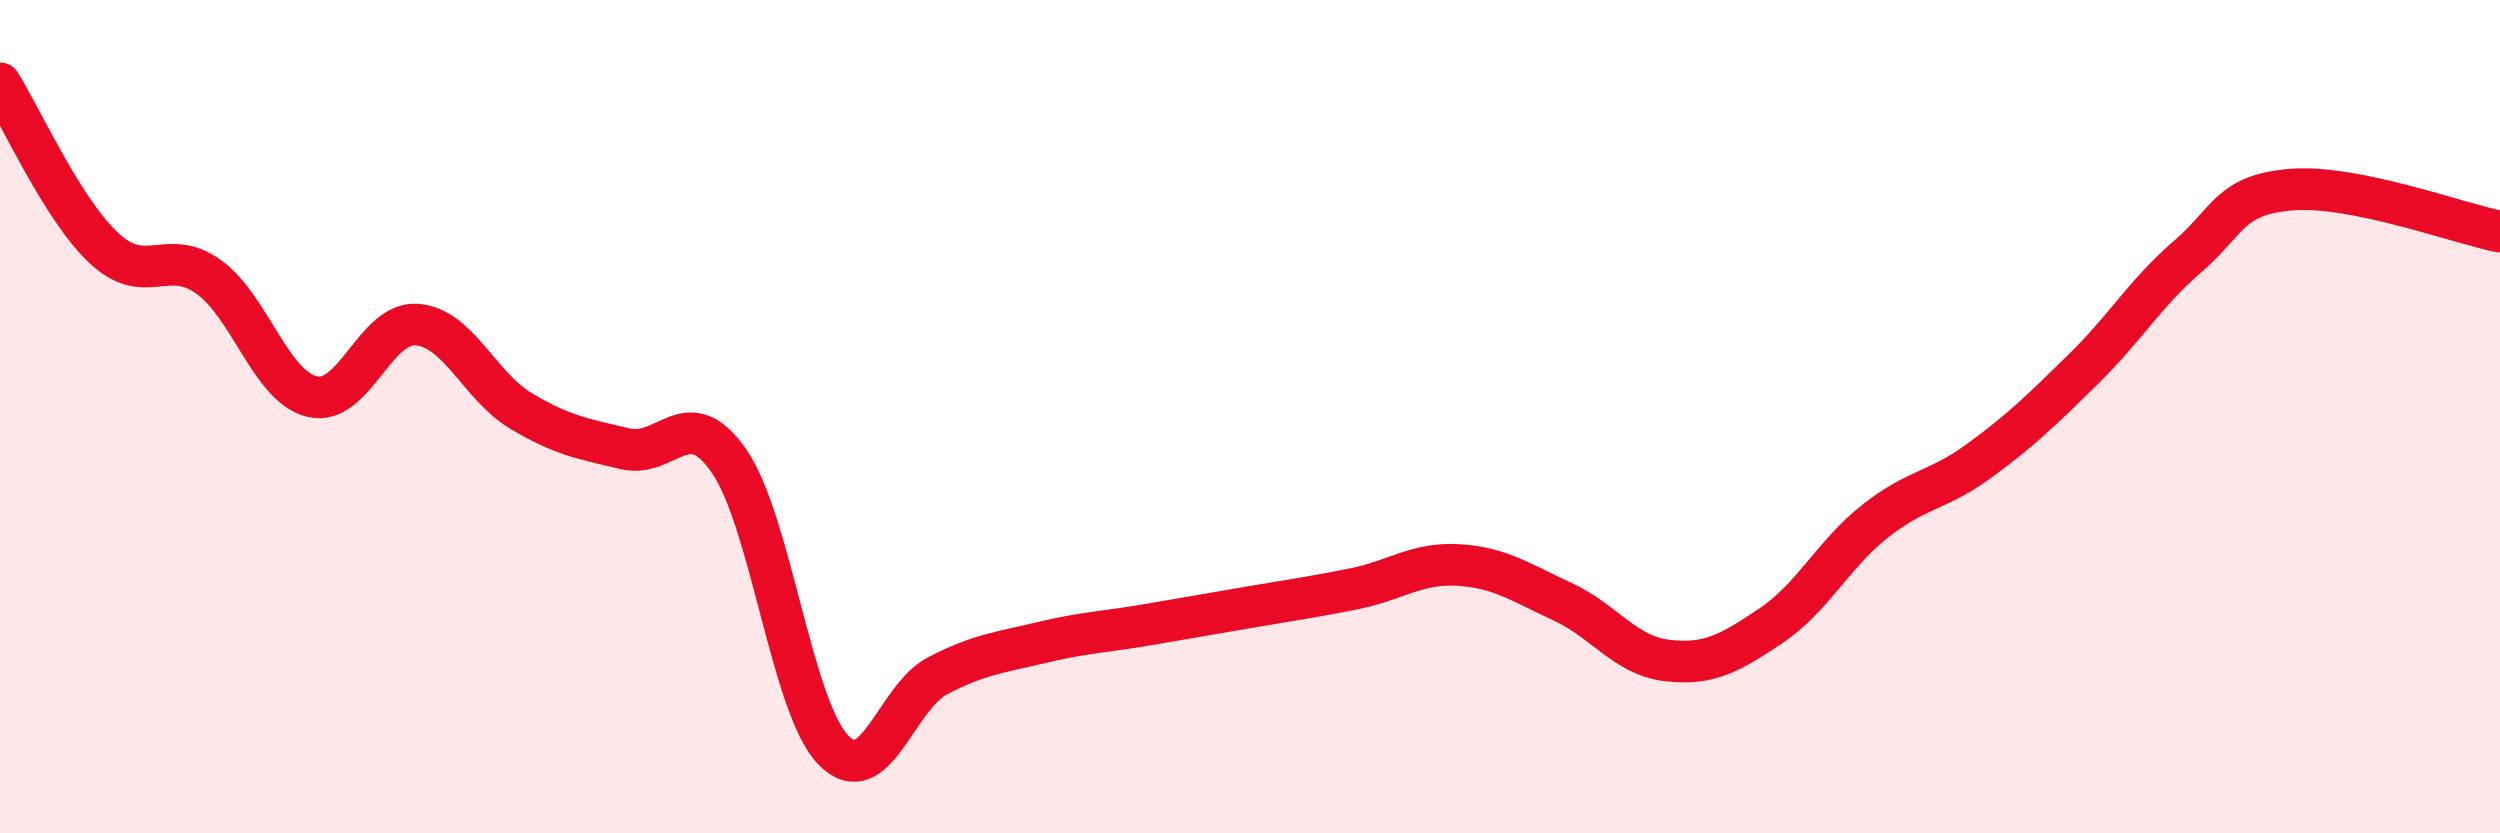
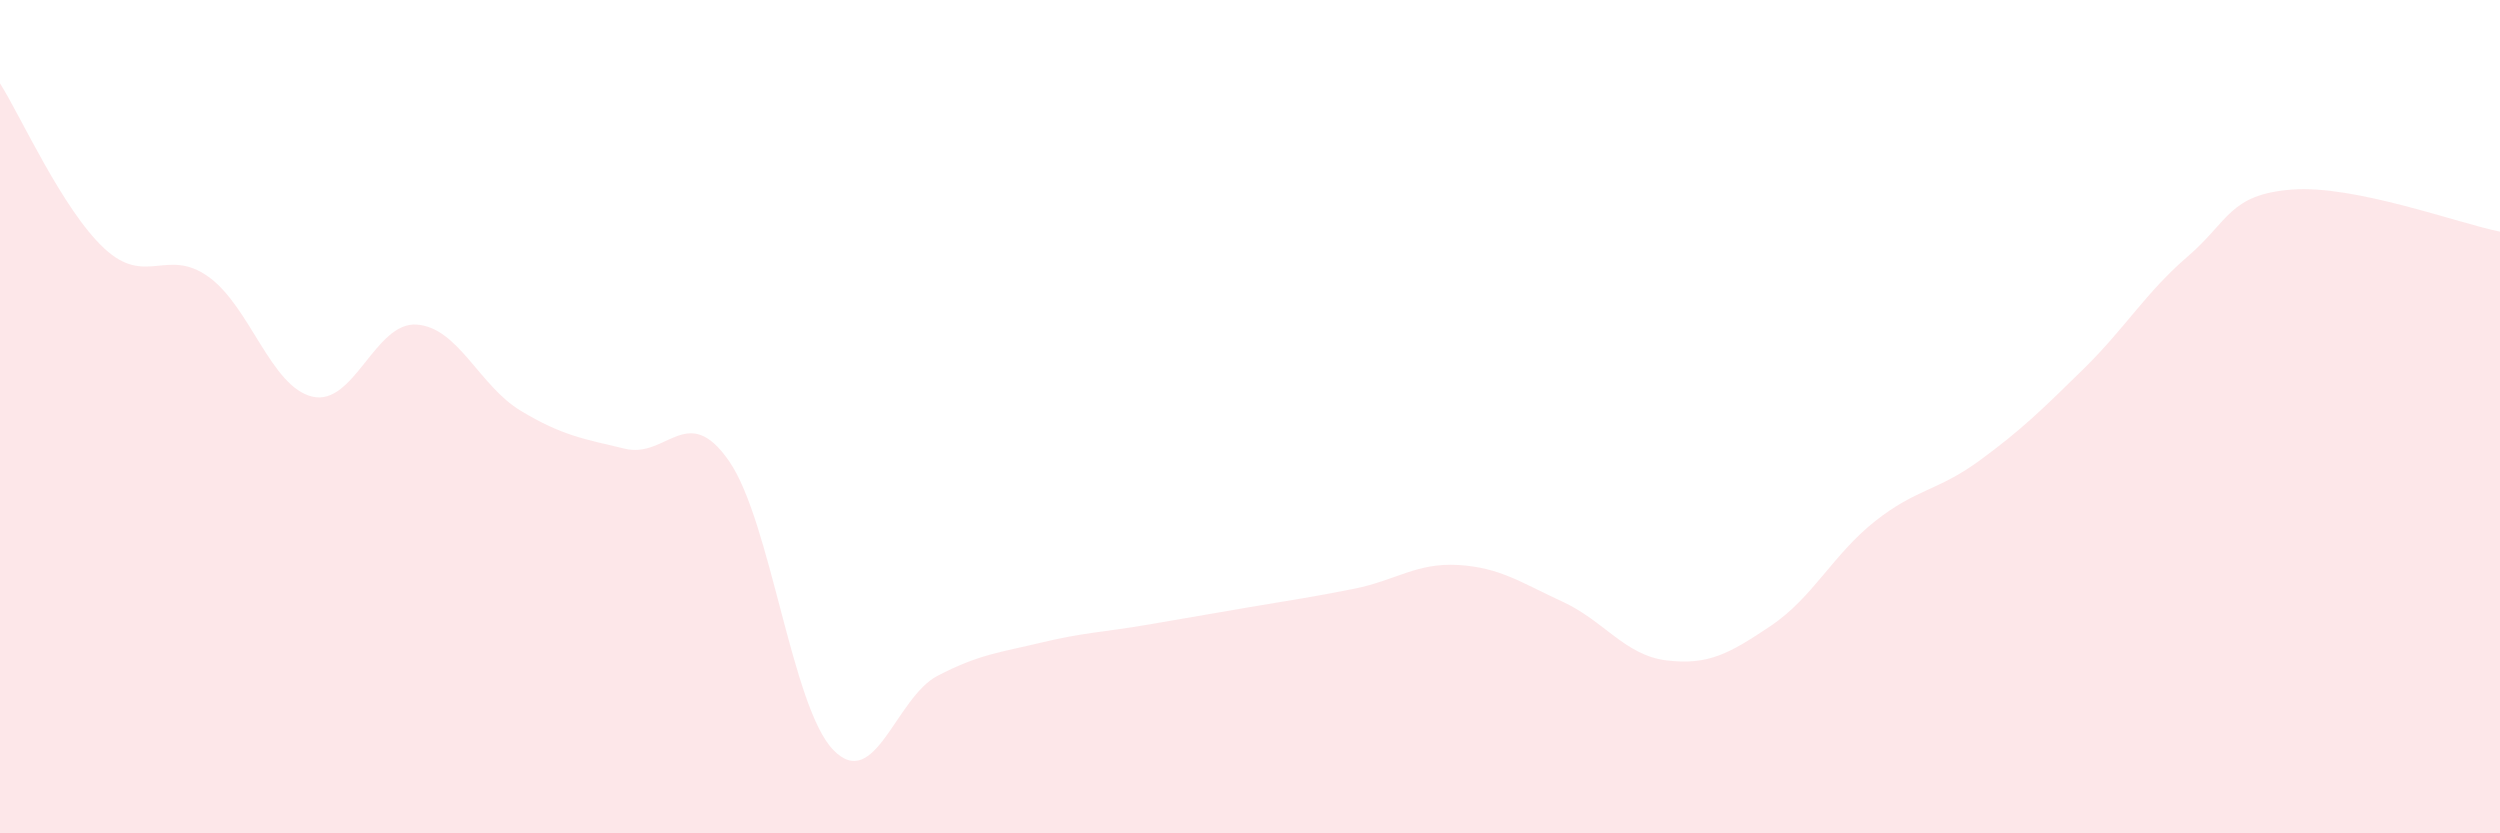
<svg xmlns="http://www.w3.org/2000/svg" width="60" height="20" viewBox="0 0 60 20">
  <path d="M 0,2 C 0.5,2.79 1.5,5.03 2.5,5.96 C 3.5,6.89 4,5.93 5,6.64 C 6,7.35 6.5,9.29 7.5,9.52 C 8.5,9.75 9,7.72 10,7.79 C 11,7.86 11.5,9.26 12.5,9.86 C 13.5,10.46 14,10.53 15,10.77 C 16,11.01 16.5,9.62 17.5,11.07 C 18.5,12.52 19,16.97 20,18 C 21,19.03 21.5,16.74 22.5,16.22 C 23.5,15.7 24,15.66 25,15.42 C 26,15.18 26.5,15.17 27.5,15 C 28.5,14.83 29,14.74 30,14.57 C 31,14.4 31.5,14.33 32.5,14.13 C 33.5,13.93 34,13.5 35,13.56 C 36,13.62 36.5,13.98 37.5,14.44 C 38.5,14.9 39,15.73 40,15.85 C 41,15.97 41.5,15.69 42.5,15.02 C 43.5,14.35 44,13.3 45,12.51 C 46,11.72 46.5,11.79 47.5,11.06 C 48.5,10.33 49,9.84 50,8.86 C 51,7.88 51.5,7.02 52.5,6.16 C 53.5,5.3 53.5,4.67 55,4.55 C 56.5,4.43 59,5.36 60,5.56L60 20L0 20Z" fill="#EB0A25" opacity="0.1" stroke-linecap="round" stroke-linejoin="round" />
-   <path d="M 0,2 C 0.5,2.79 1.5,5.03 2.5,5.96 C 3.5,6.89 4,5.93 5,6.64 C 6,7.35 6.5,9.29 7.5,9.52 C 8.5,9.75 9,7.72 10,7.79 C 11,7.86 11.5,9.26 12.5,9.86 C 13.5,10.46 14,10.53 15,10.77 C 16,11.01 16.5,9.62 17.5,11.07 C 18.5,12.52 19,16.97 20,18 C 21,19.03 21.5,16.74 22.5,16.22 C 23.5,15.7 24,15.66 25,15.42 C 26,15.18 26.5,15.17 27.5,15 C 28.5,14.83 29,14.74 30,14.57 C 31,14.4 31.5,14.33 32.5,14.13 C 33.5,13.93 34,13.5 35,13.56 C 36,13.62 36.5,13.98 37.5,14.44 C 38.5,14.9 39,15.73 40,15.85 C 41,15.97 41.5,15.69 42.5,15.02 C 43.5,14.35 44,13.3 45,12.51 C 46,11.72 46.5,11.79 47.5,11.06 C 48.5,10.33 49,9.84 50,8.86 C 51,7.88 51.5,7.02 52.5,6.16 C 53.5,5.3 53.5,4.67 55,4.55 C 56.5,4.43 59,5.36 60,5.56" stroke="#EB0A25" stroke-width="1" fill="none" stroke-linecap="round" stroke-linejoin="round" />
</svg>